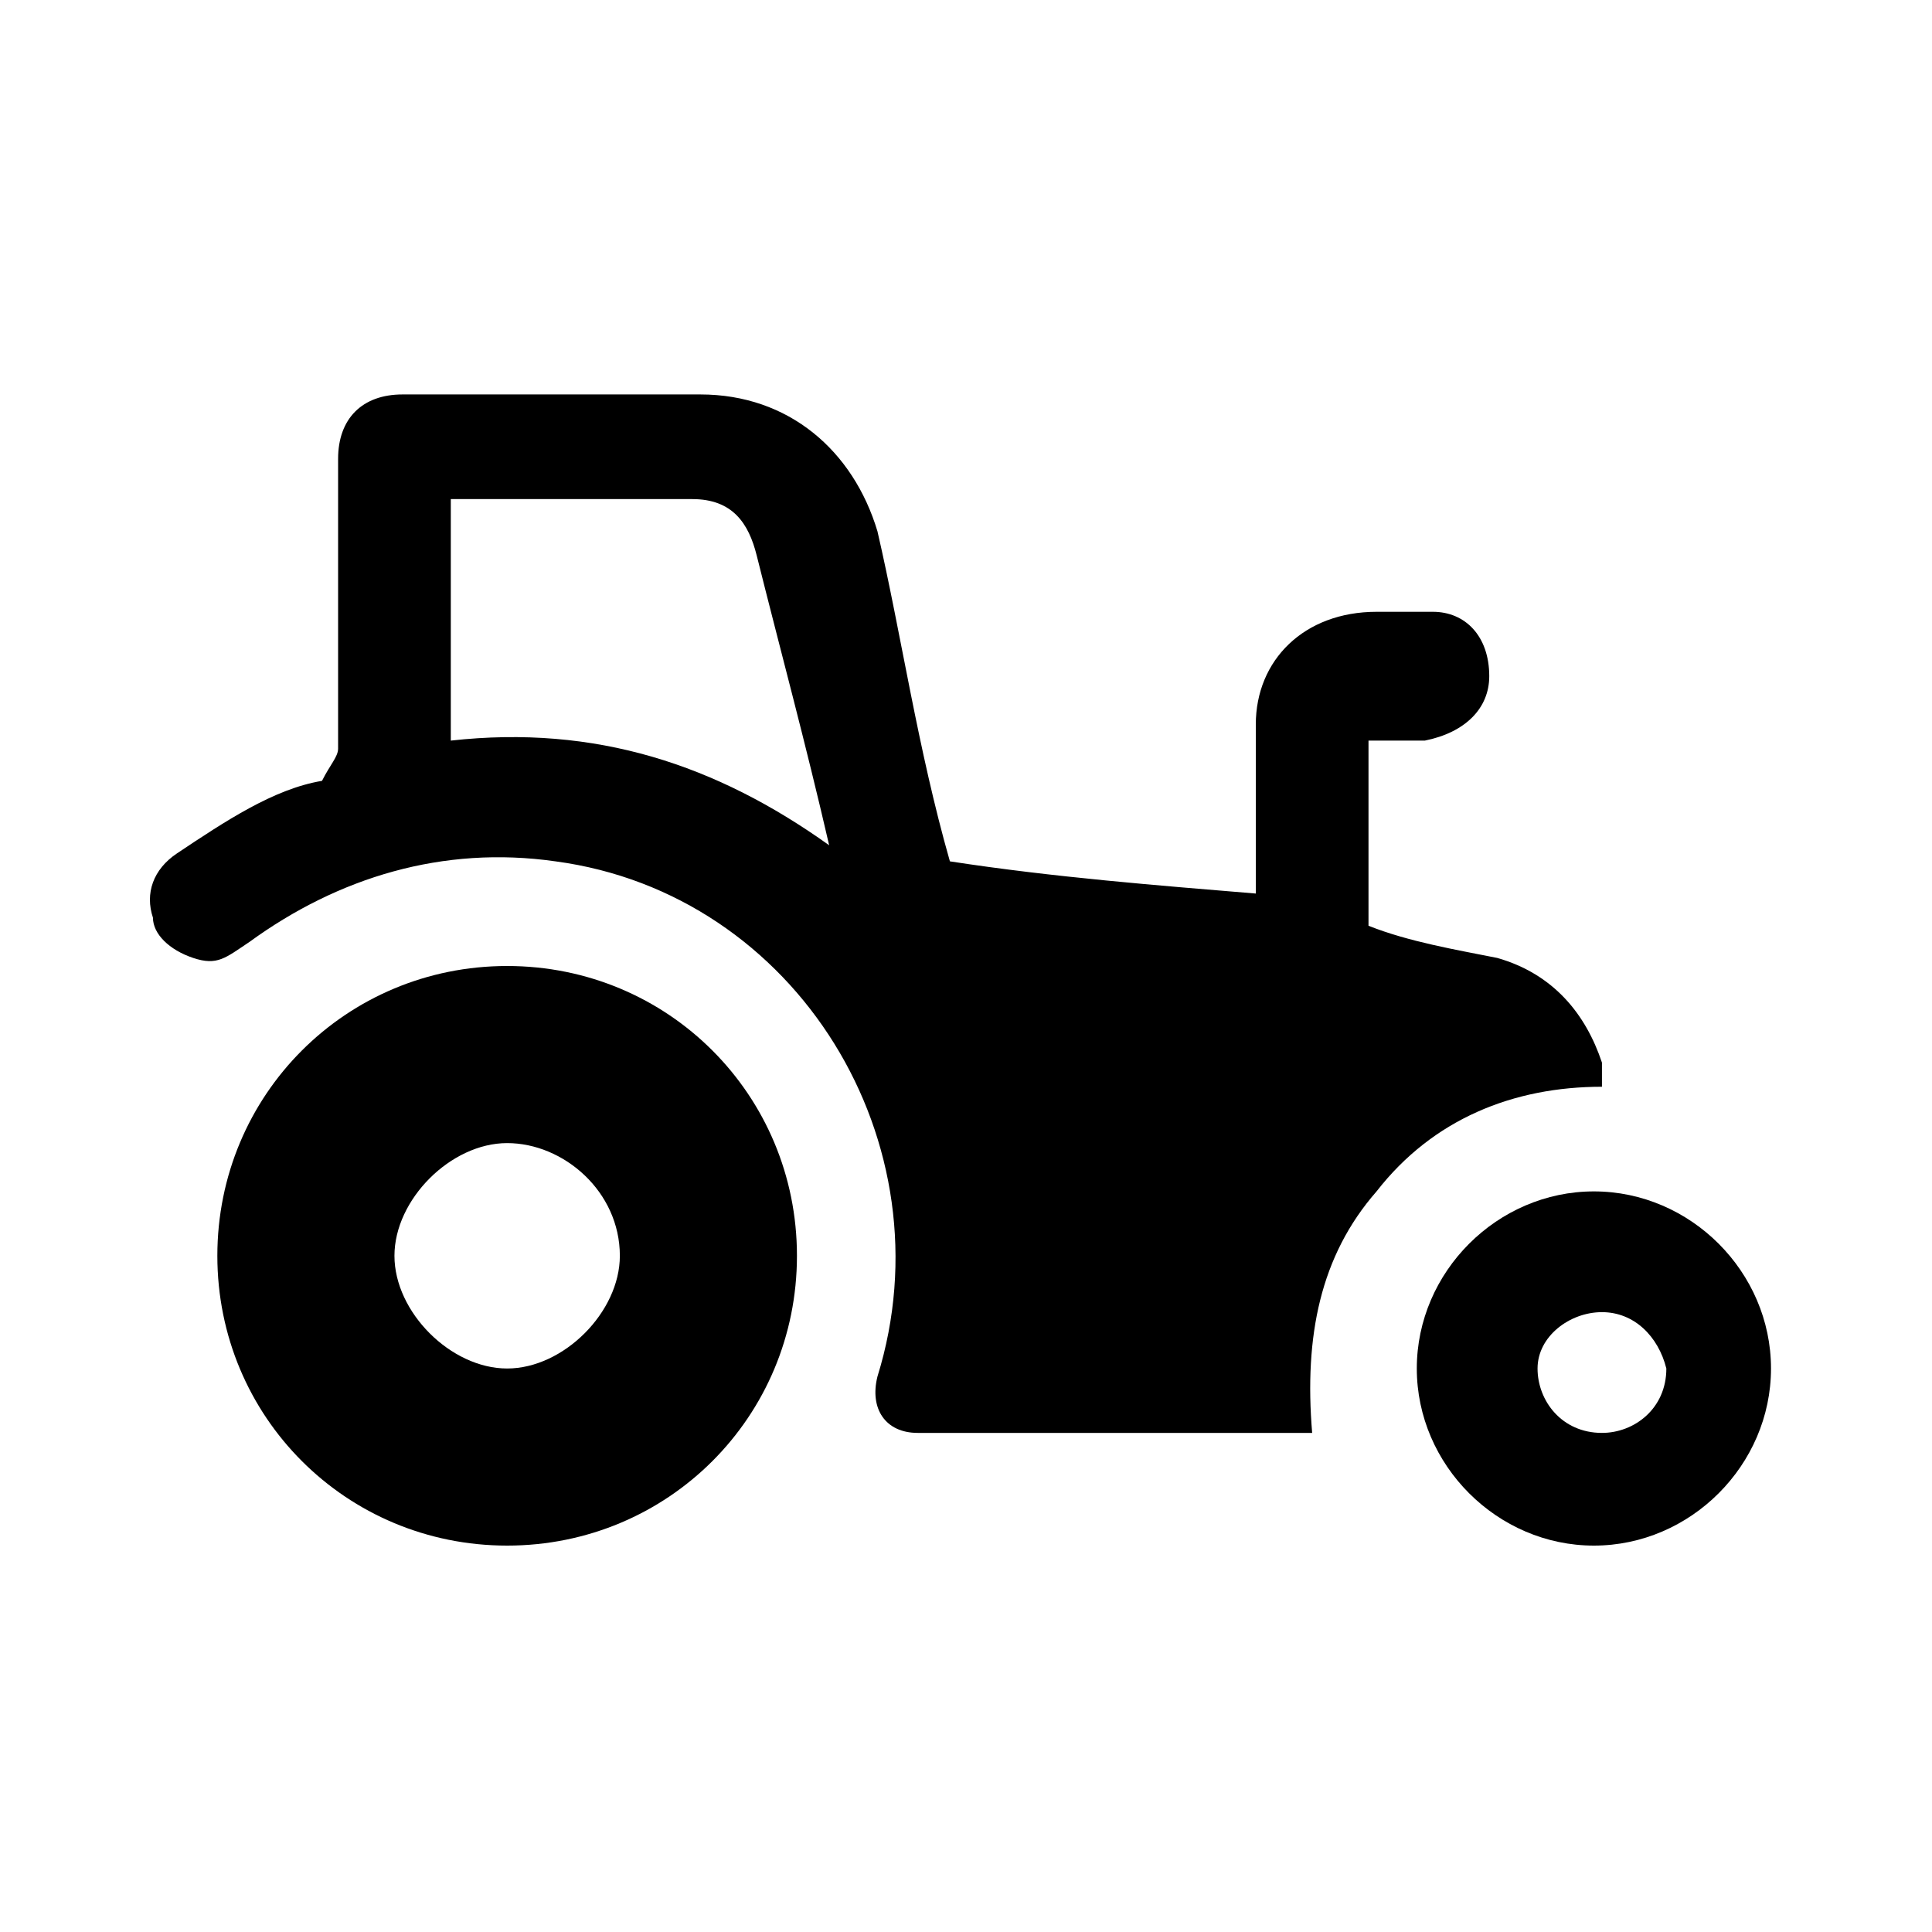
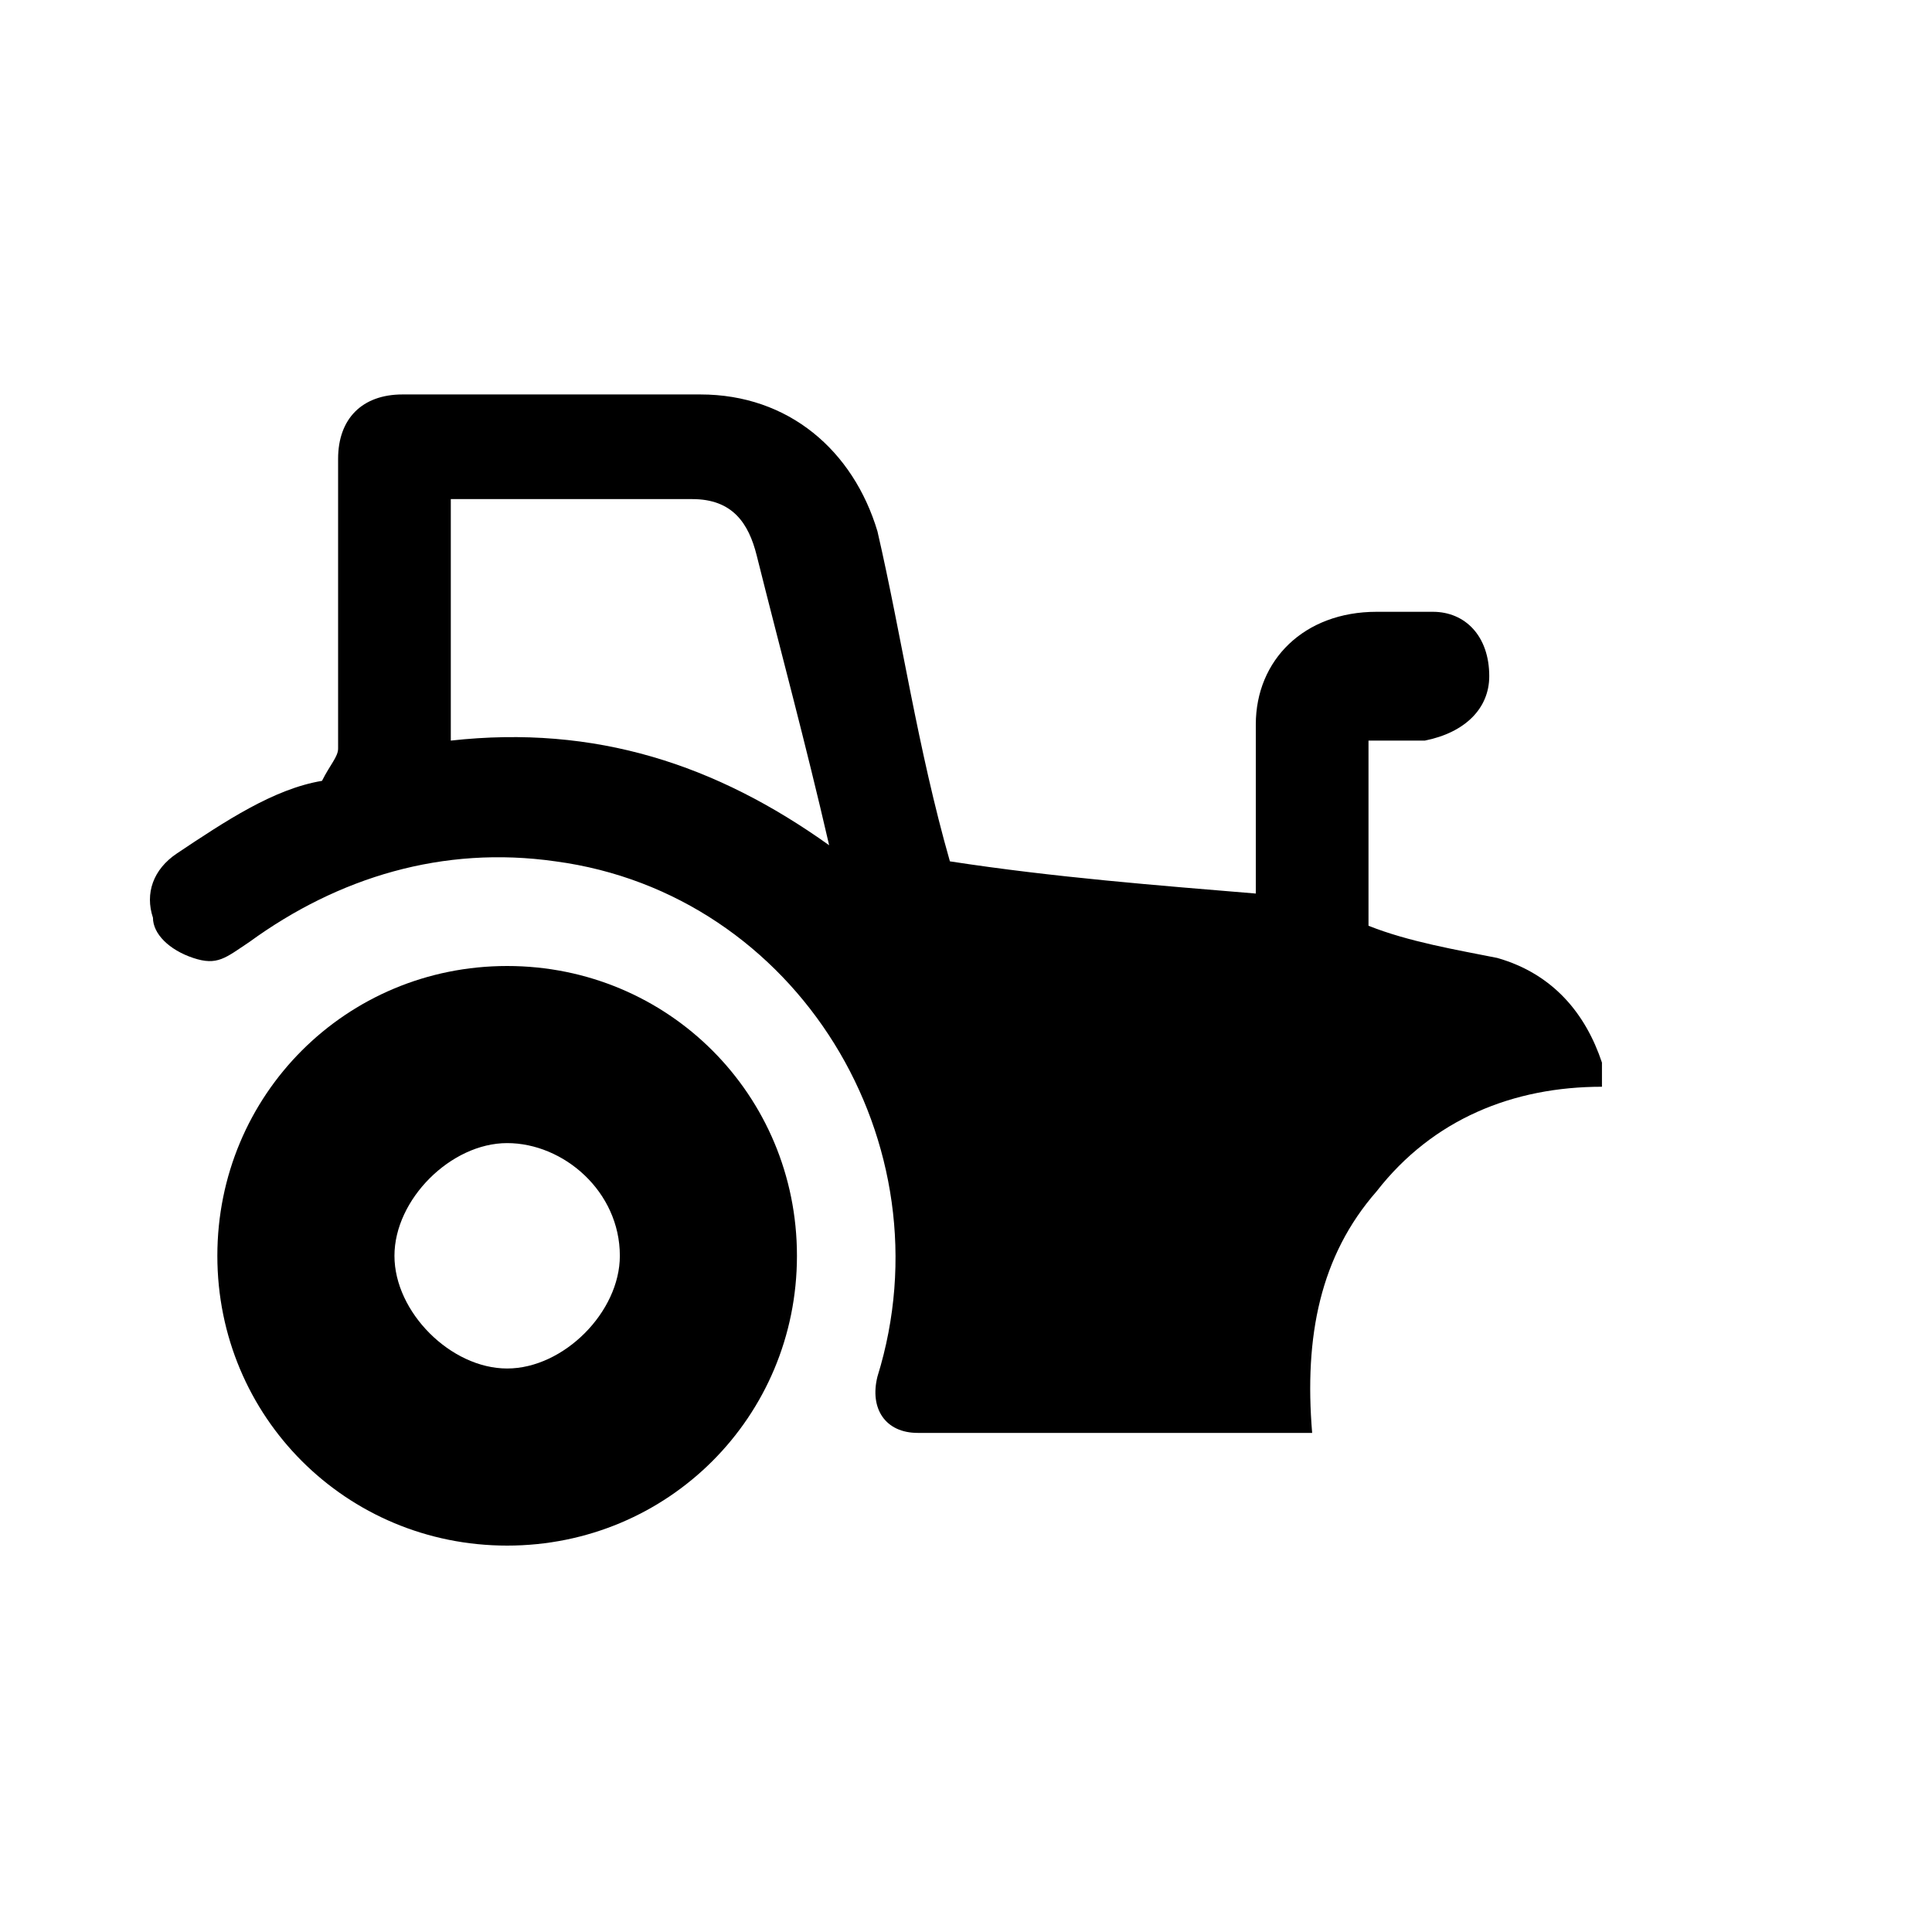
<svg xmlns="http://www.w3.org/2000/svg" version="1.1" id="Layer_1" x="0px" y="0px" viewBox="0 0 24 24" style="enable-background:new 0 0 24 24;" xml:space="preserve">
  <g>
    <path d="M11.8,10.7c1.3,0.2,2.6,0.3,3.8,0.4c0-0.1,0-0.2,0-0.3c0-0.6,0-1.2,0-1.8c0-0.8,0.6-1.4,1.5-1.4c0.3,0,0.5,0,0.7,0   c0.4,0,0.7,0.3,0.7,0.8c0,0.4-0.3,0.7-0.8,0.8c-0.3,0-0.5,0-0.7,0c0,0.8,0,1.5,0,2.3c0.5,0.2,1.1,0.3,1.6,0.4   c0.7,0.2,1.1,0.7,1.3,1.3c0,0.1,0,0.2,0,0.3c-1.1,0-2.1,0.4-2.8,1.3c-0.7,0.8-0.9,1.8-0.8,3c-0.1,0-0.2,0-0.3,0c-1.5,0-3.1,0-4.6,0   c-0.4,0-0.6-0.3-0.5-0.7c0.9-2.9-1-6-4-6.4c-1.4-0.2-2.7,0.2-3.8,1c-0.3,0.2-0.4,0.3-0.7,0.2s-0.5-0.3-0.5-0.5   c-0.1-0.3,0-0.6,0.3-0.8C2.8,10.2,3.4,9.8,4,9.7c0.1-0.2,0.2-0.3,0.2-0.4c0-1.2,0-2.4,0-3.6c0-0.5,0.3-0.8,0.8-0.8   c1.3,0,2.5,0,3.7,0c1.1,0,1.9,0.7,2.2,1.7C11.2,7.9,11.4,9.3,11.8,10.7z M5.6,9.2c1.8-0.2,3.3,0.3,4.7,1.3C10,9.2,9.7,8.1,9.4,6.9   C9.3,6.5,9.1,6.2,8.6,6.2c-0.9,0-1.9,0-2.8,0c-0.1,0-0.2,0-0.2,0C5.6,7.2,5.6,8.2,5.6,9.2z" />
    <path d="M6.3,12c2,0,3.6,1.6,3.6,3.6s-1.6,3.6-3.6,3.6s-3.6-1.6-3.6-3.6C2.7,13.6,4.3,12,6.3,12z M7.7,15.6c0-0.8-0.7-1.4-1.4-1.4   s-1.4,0.7-1.4,1.4S5.6,17,6.3,17S7.7,16.3,7.7,15.6z" />
-     <path d="M22,17c0,1.2-1,2.2-2.2,2.2c-1.2,0-2.2-1-2.2-2.2c0-1.2,1-2.2,2.2-2.2C21,14.8,22,15.8,22,17z M19.9,16.3   c-0.4,0-0.8,0.3-0.8,0.7c0,0.4,0.3,0.8,0.8,0.8c0.4,0,0.8-0.3,0.8-0.8C20.6,16.6,20.3,16.3,19.9,16.3z" />
  </g>
</svg>